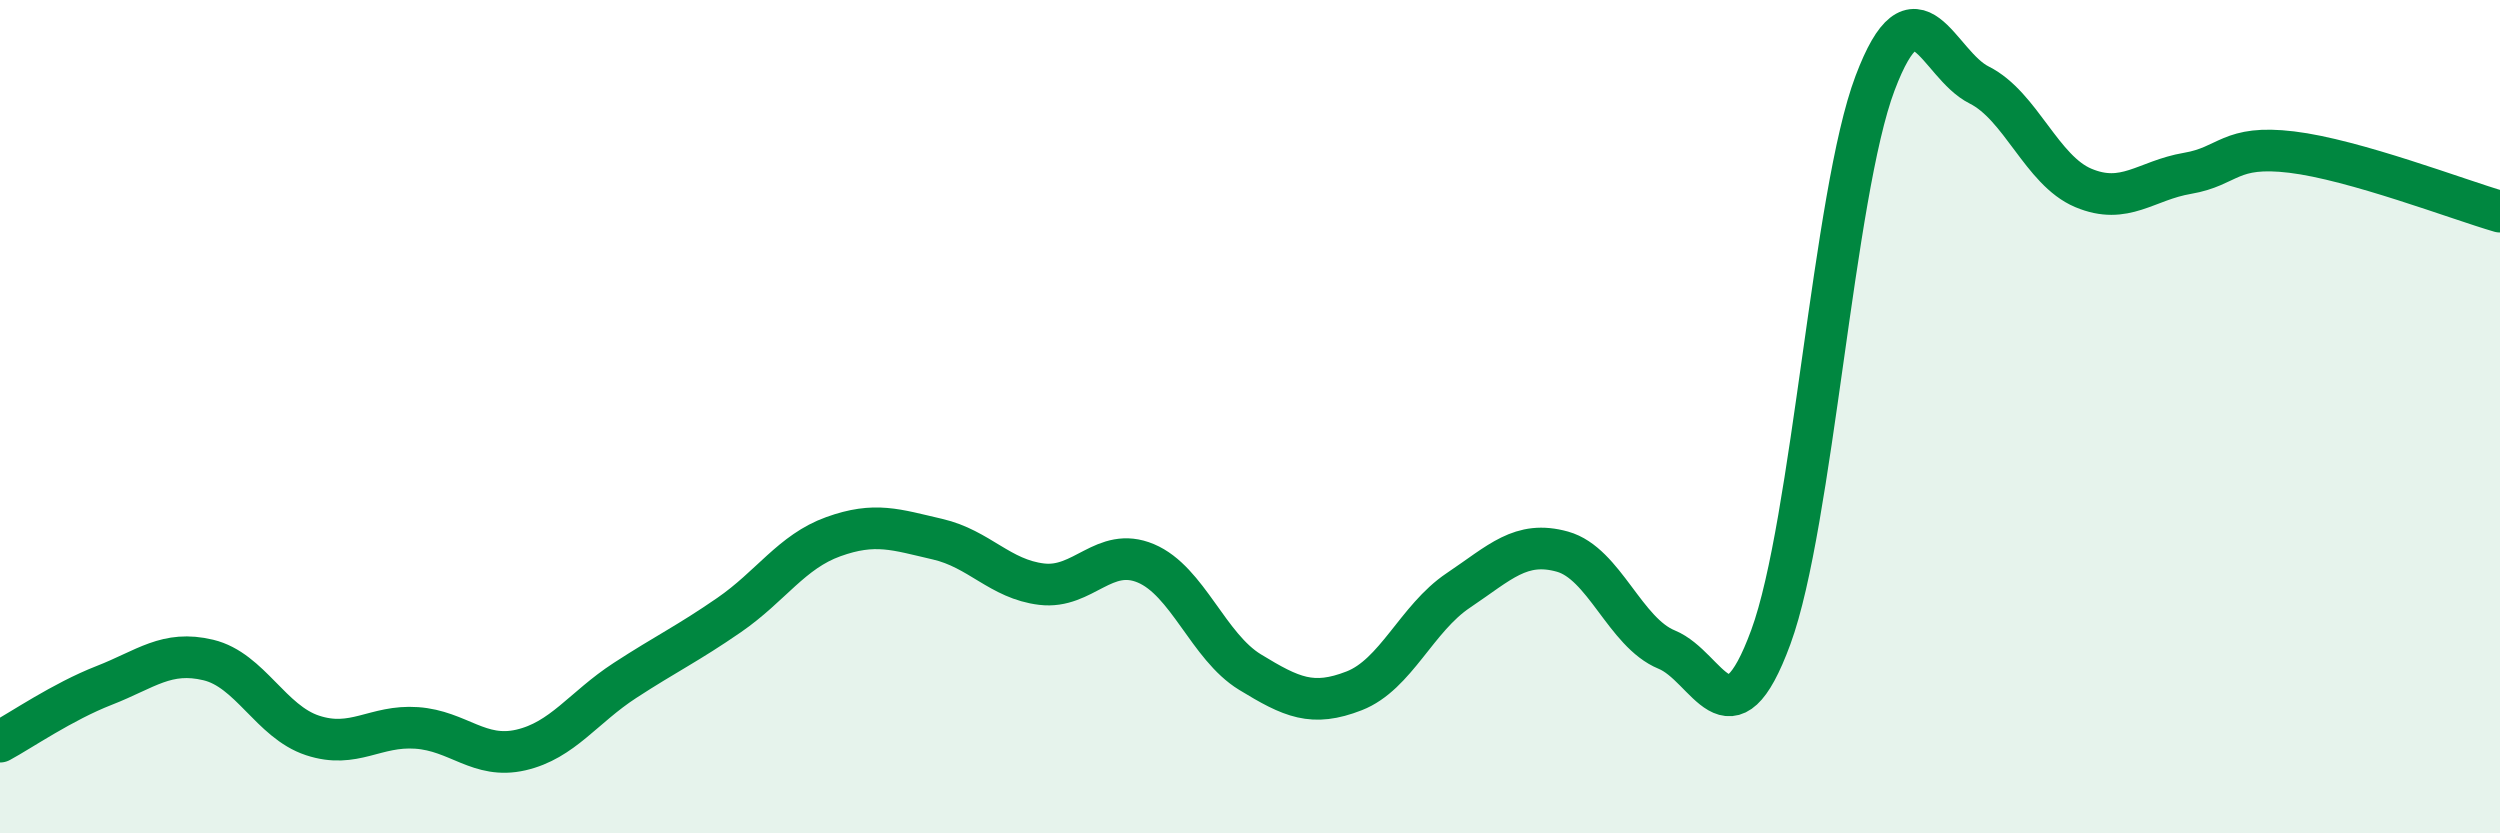
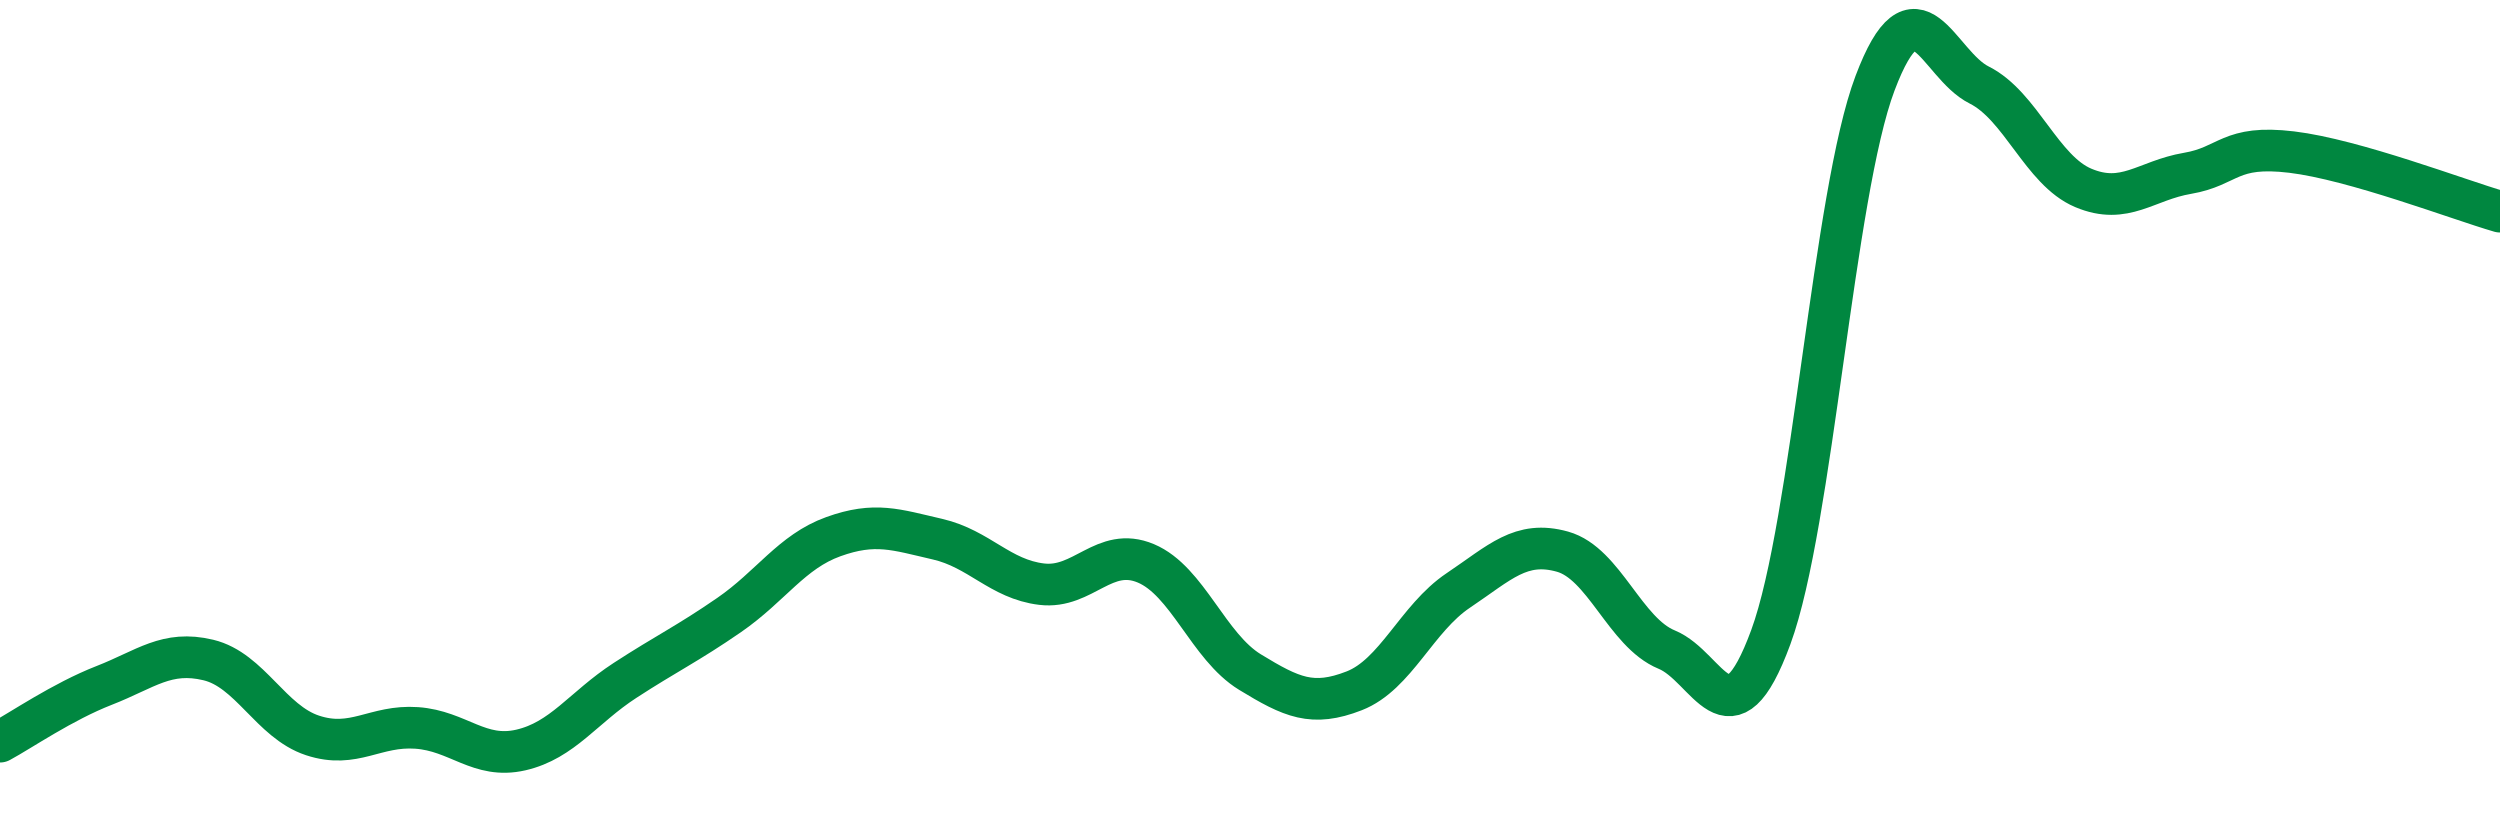
<svg xmlns="http://www.w3.org/2000/svg" width="60" height="20" viewBox="0 0 60 20">
-   <path d="M 0,17.8 C 0.5,17.53 1.5,16.84 2.5,16.45 C 3.5,16.06 4,15.6 5,15.84 C 6,16.08 6.5,17.32 7.5,17.65 C 8.5,17.98 9,17.4 10,17.47 C 11,17.54 11.5,18.23 12.5,18 C 13.5,17.77 14,16.98 15,16.33 C 16,15.68 16.5,15.45 17.5,14.76 C 18.5,14.07 19,13.24 20,12.88 C 21,12.52 21.5,12.71 22.5,12.94 C 23.5,13.17 24,13.9 25,14.02 C 26,14.14 26.5,13.1 27.5,13.52 C 28.5,13.94 29,15.52 30,16.13 C 31,16.74 31.5,16.97 32.5,16.58 C 33.5,16.19 34,14.84 35,14.17 C 36,13.5 36.5,12.96 37.5,13.24 C 38.5,13.52 39,15.18 40,15.59 C 41,16 41.5,18.01 42.5,15.29 C 43.5,12.57 44,4.65 45,2 C 46,-0.65 46.5,1.54 47.5,2.04 C 48.5,2.54 49,4.09 50,4.51 C 51,4.93 51.5,4.33 52.5,4.16 C 53.5,3.99 53.5,3.47 55,3.65 C 56.5,3.83 59,4.79 60,5.08L60 20L0 20Z" fill="#008740" opacity="0.1" stroke-linecap="round" stroke-linejoin="round" />
  <path d="M 0,17.8 C 0.5,17.53 1.5,16.84 2.5,16.45 C 3.5,16.06 4,15.6 5,15.84 C 6,16.08 6.5,17.32 7.5,17.65 C 8.5,17.98 9,17.4 10,17.47 C 11,17.54 11.5,18.23 12.5,18 C 13.5,17.77 14,16.98 15,16.33 C 16,15.68 16.5,15.45 17.5,14.76 C 18.5,14.07 19,13.24 20,12.88 C 21,12.52 21.5,12.71 22.5,12.94 C 23.5,13.17 24,13.9 25,14.02 C 26,14.14 26.5,13.1 27.5,13.52 C 28.5,13.94 29,15.52 30,16.13 C 31,16.74 31.5,16.97 32.5,16.58 C 33.5,16.19 34,14.84 35,14.17 C 36,13.5 36.5,12.96 37.5,13.24 C 38.5,13.52 39,15.18 40,15.59 C 41,16 41.5,18.01 42.5,15.29 C 43.5,12.57 44,4.65 45,2 C 46,-0.65 46.5,1.54 47.5,2.04 C 48.5,2.54 49,4.09 50,4.51 C 51,4.93 51.5,4.33 52.5,4.16 C 53.5,3.99 53.5,3.47 55,3.65 C 56.5,3.83 59,4.79 60,5.08" stroke="#008740" stroke-width="1" fill="none" stroke-linecap="round" stroke-linejoin="round" />
</svg>